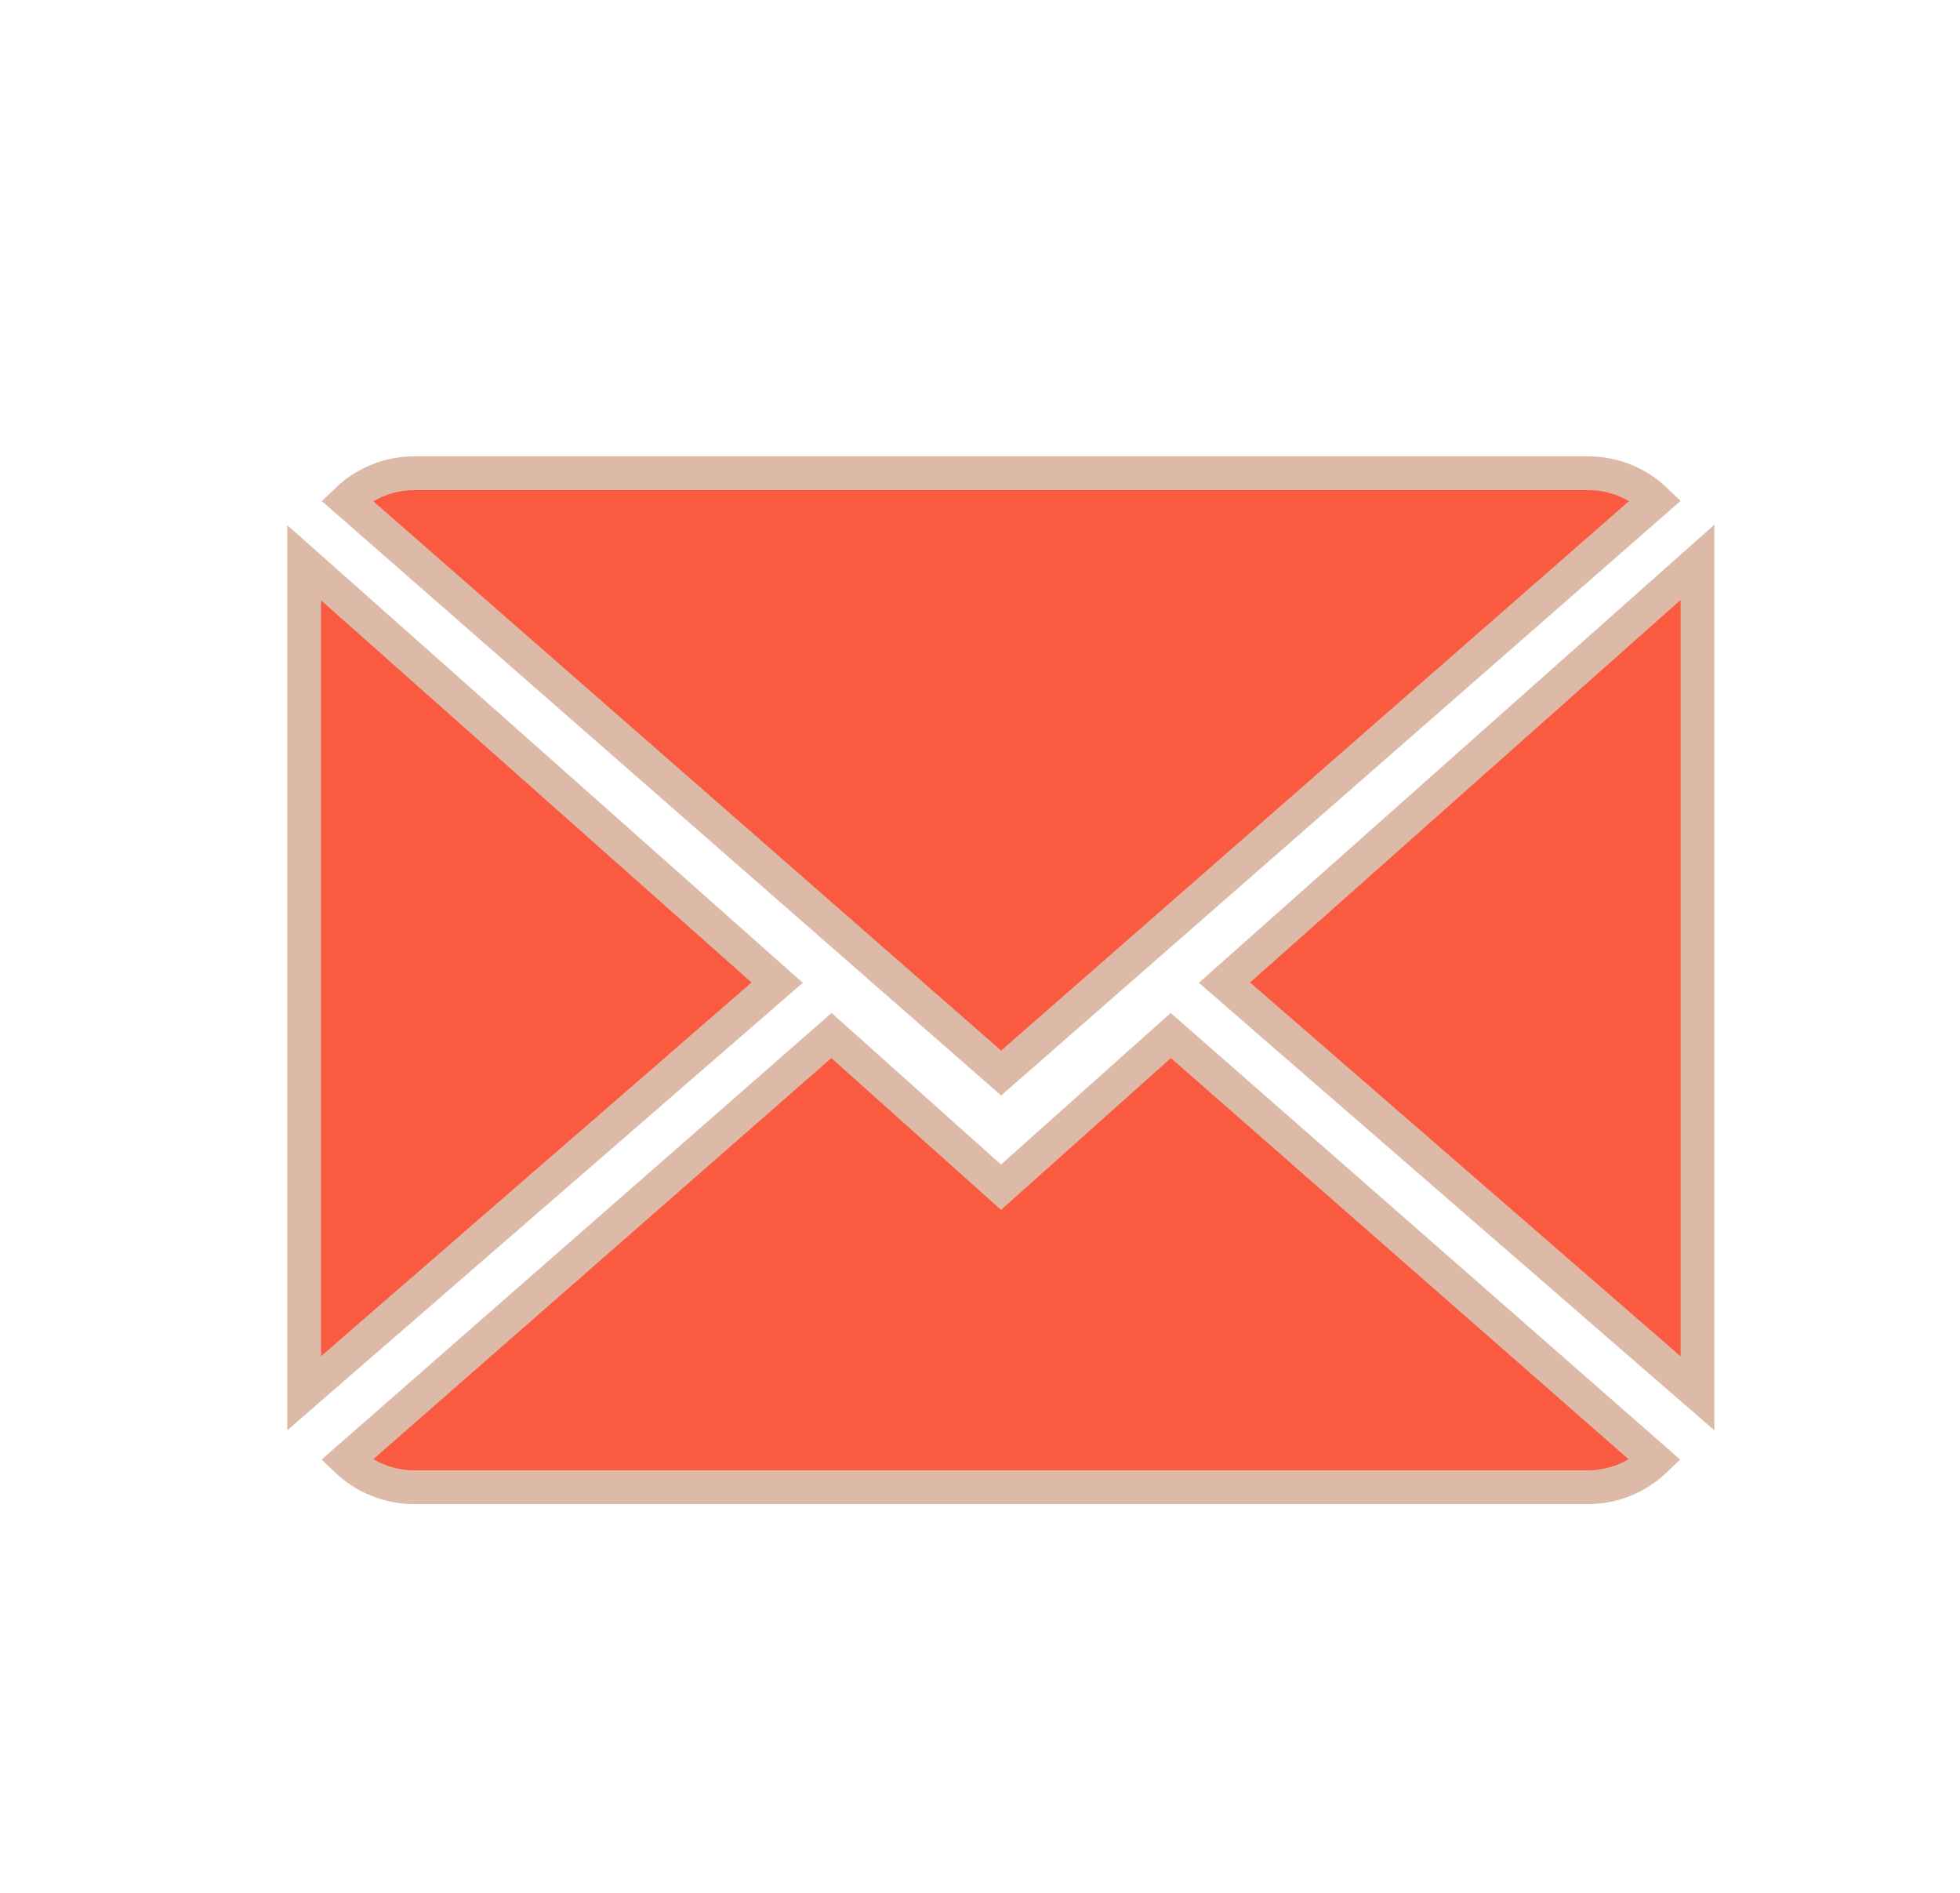
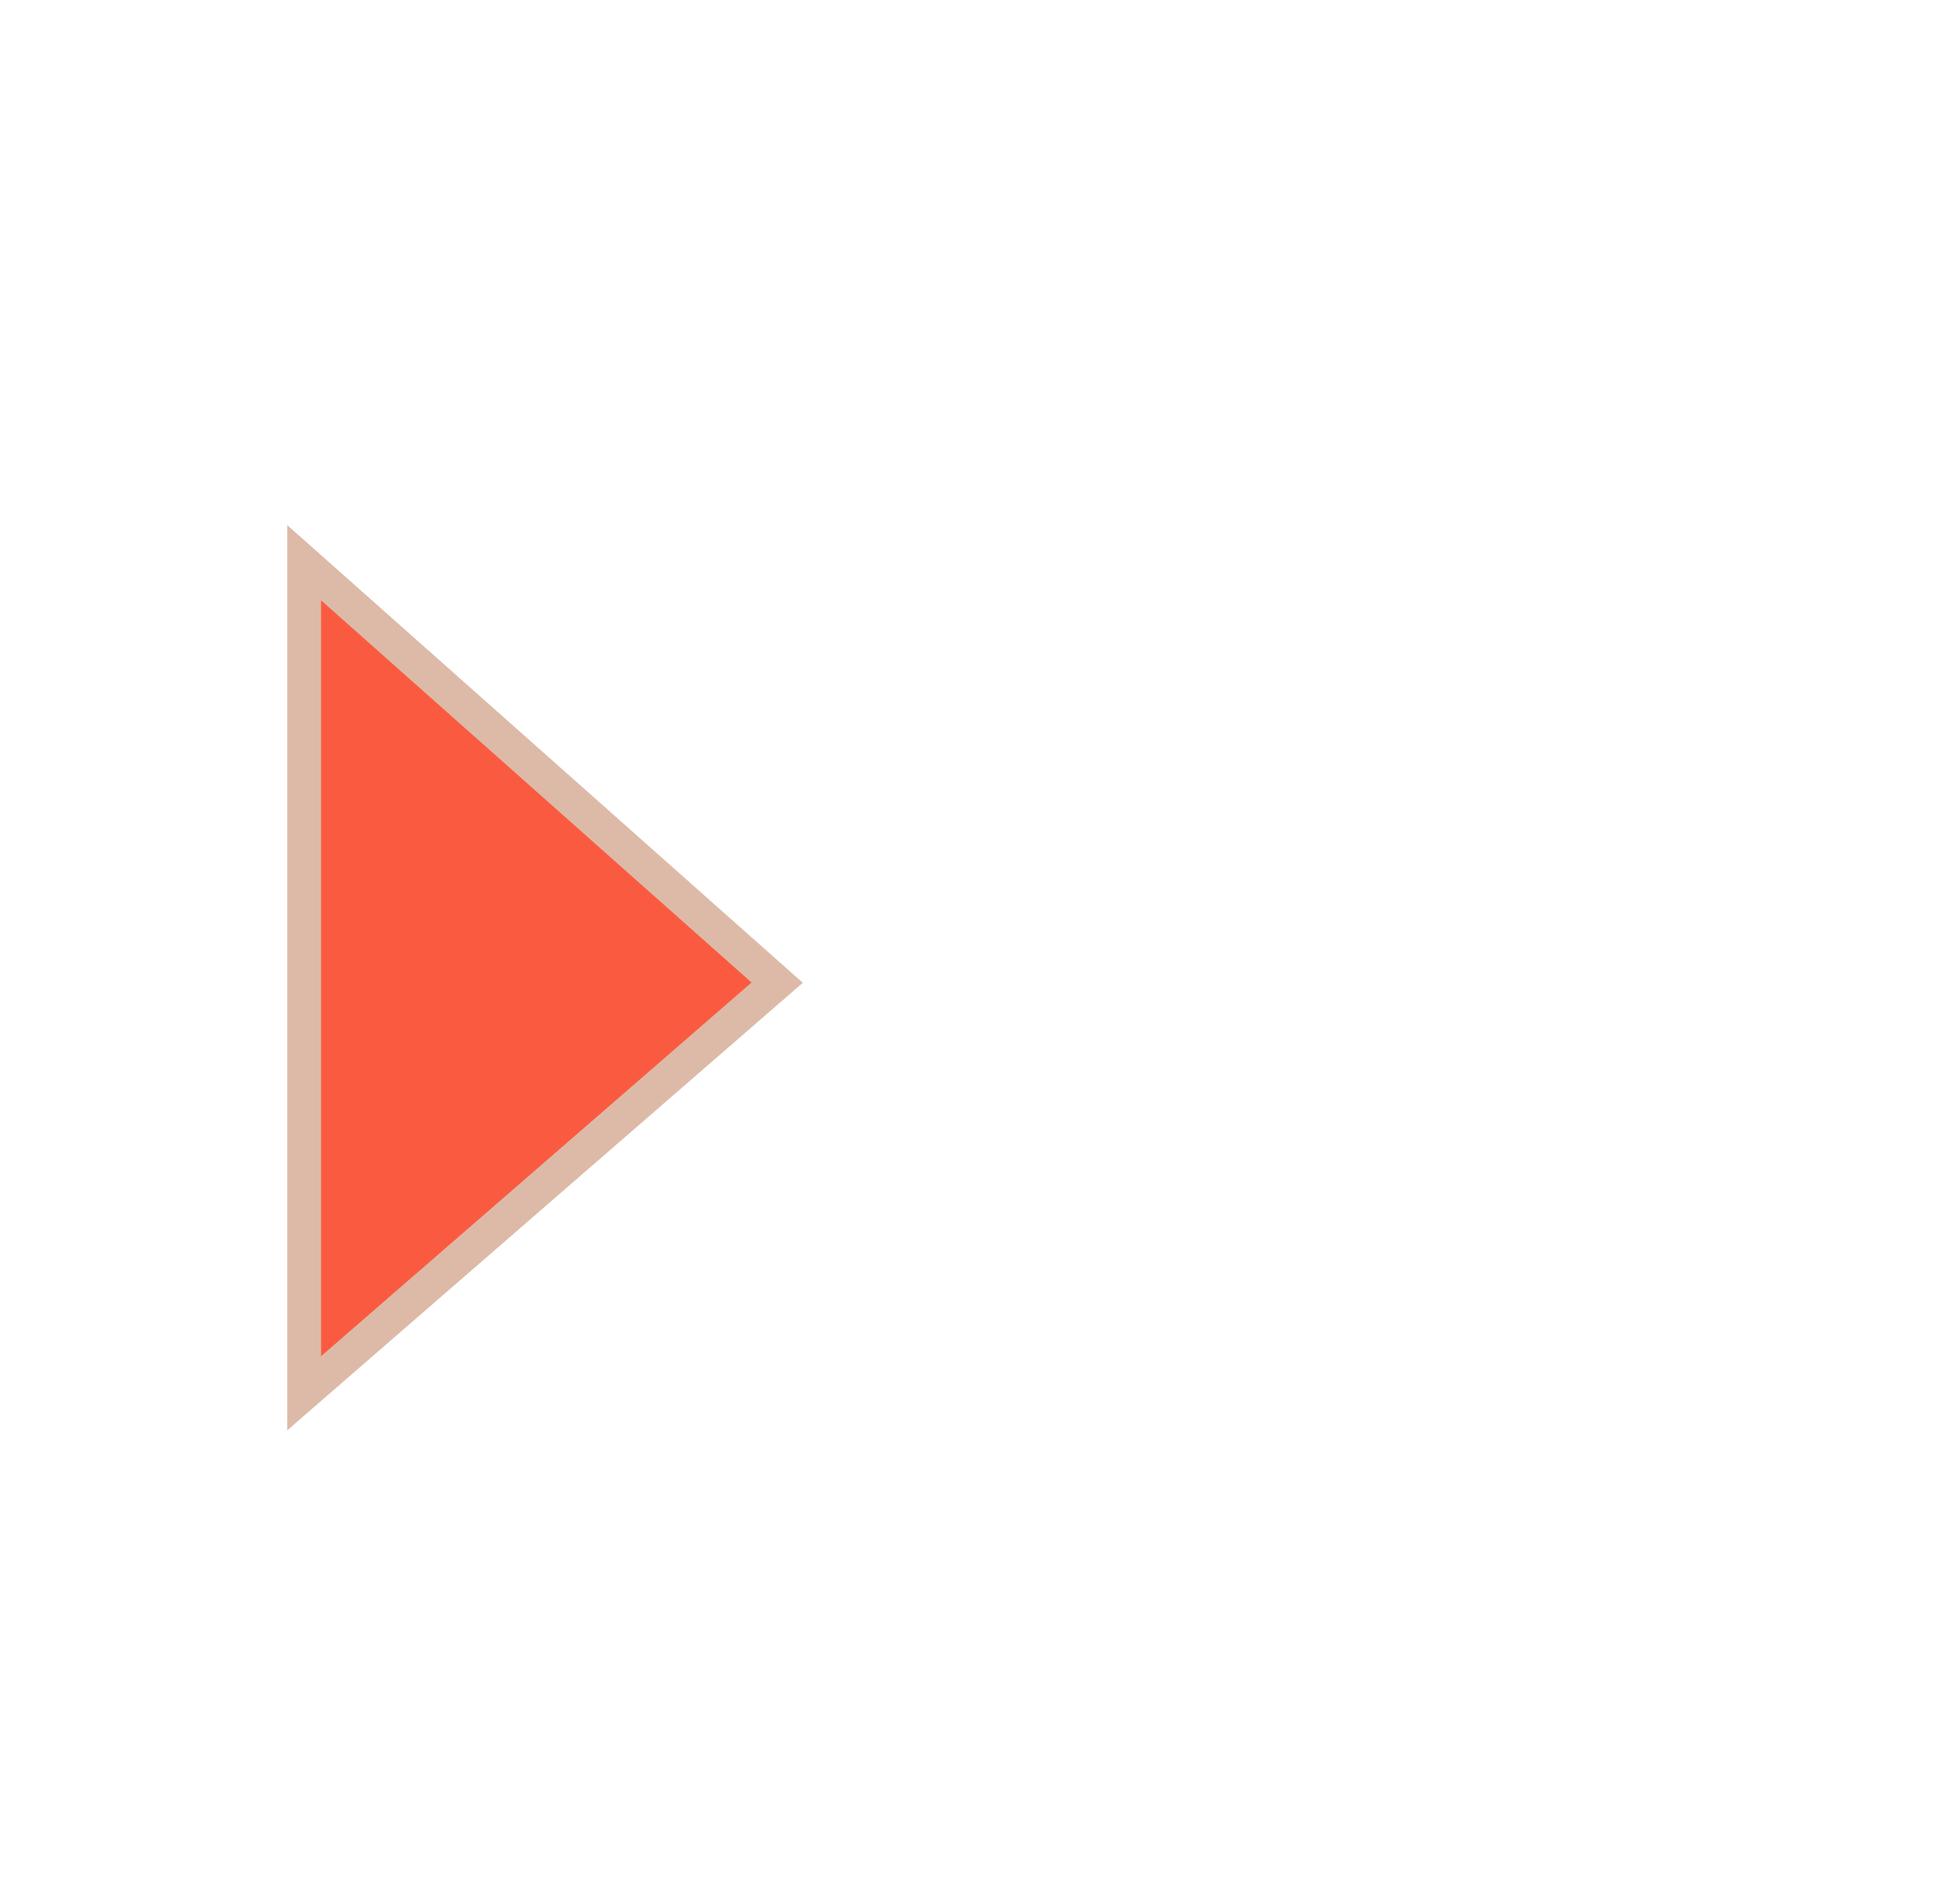
<svg xmlns="http://www.w3.org/2000/svg" width="29" height="28" viewBox="0 0 29 28" fill="none">
-   <path d="M14.811 17.562L12.302 15.318L5.128 21.599C5.398 21.856 5.756 21.999 6.128 22H23.493C23.864 22 24.221 21.856 24.49 21.599L17.323 15.318L14.811 17.562Z" fill="#FA5B40" stroke="#DDBAA7" stroke-width="0.5" />
-   <path d="M24.496 7.401C24.227 7.143 23.868 6.999 23.495 7H6.131C5.758 7 5.399 7.145 5.131 7.404L14.813 15.873L24.496 7.401Z" fill="#FA5B40" stroke="#DDBAA7" stroke-width="0.5" />
  <path d="M4.5 8.324V20.61L11.499 14.536L4.5 8.324Z" fill="#FA5B40" stroke="#DDBAA7" stroke-width="0.5" />
-   <path d="M18.117 14.536L25.116 20.611V8.318L18.117 14.536Z" fill="#FA5B40" stroke="#DDBAA7" stroke-width="0.5" />
</svg>